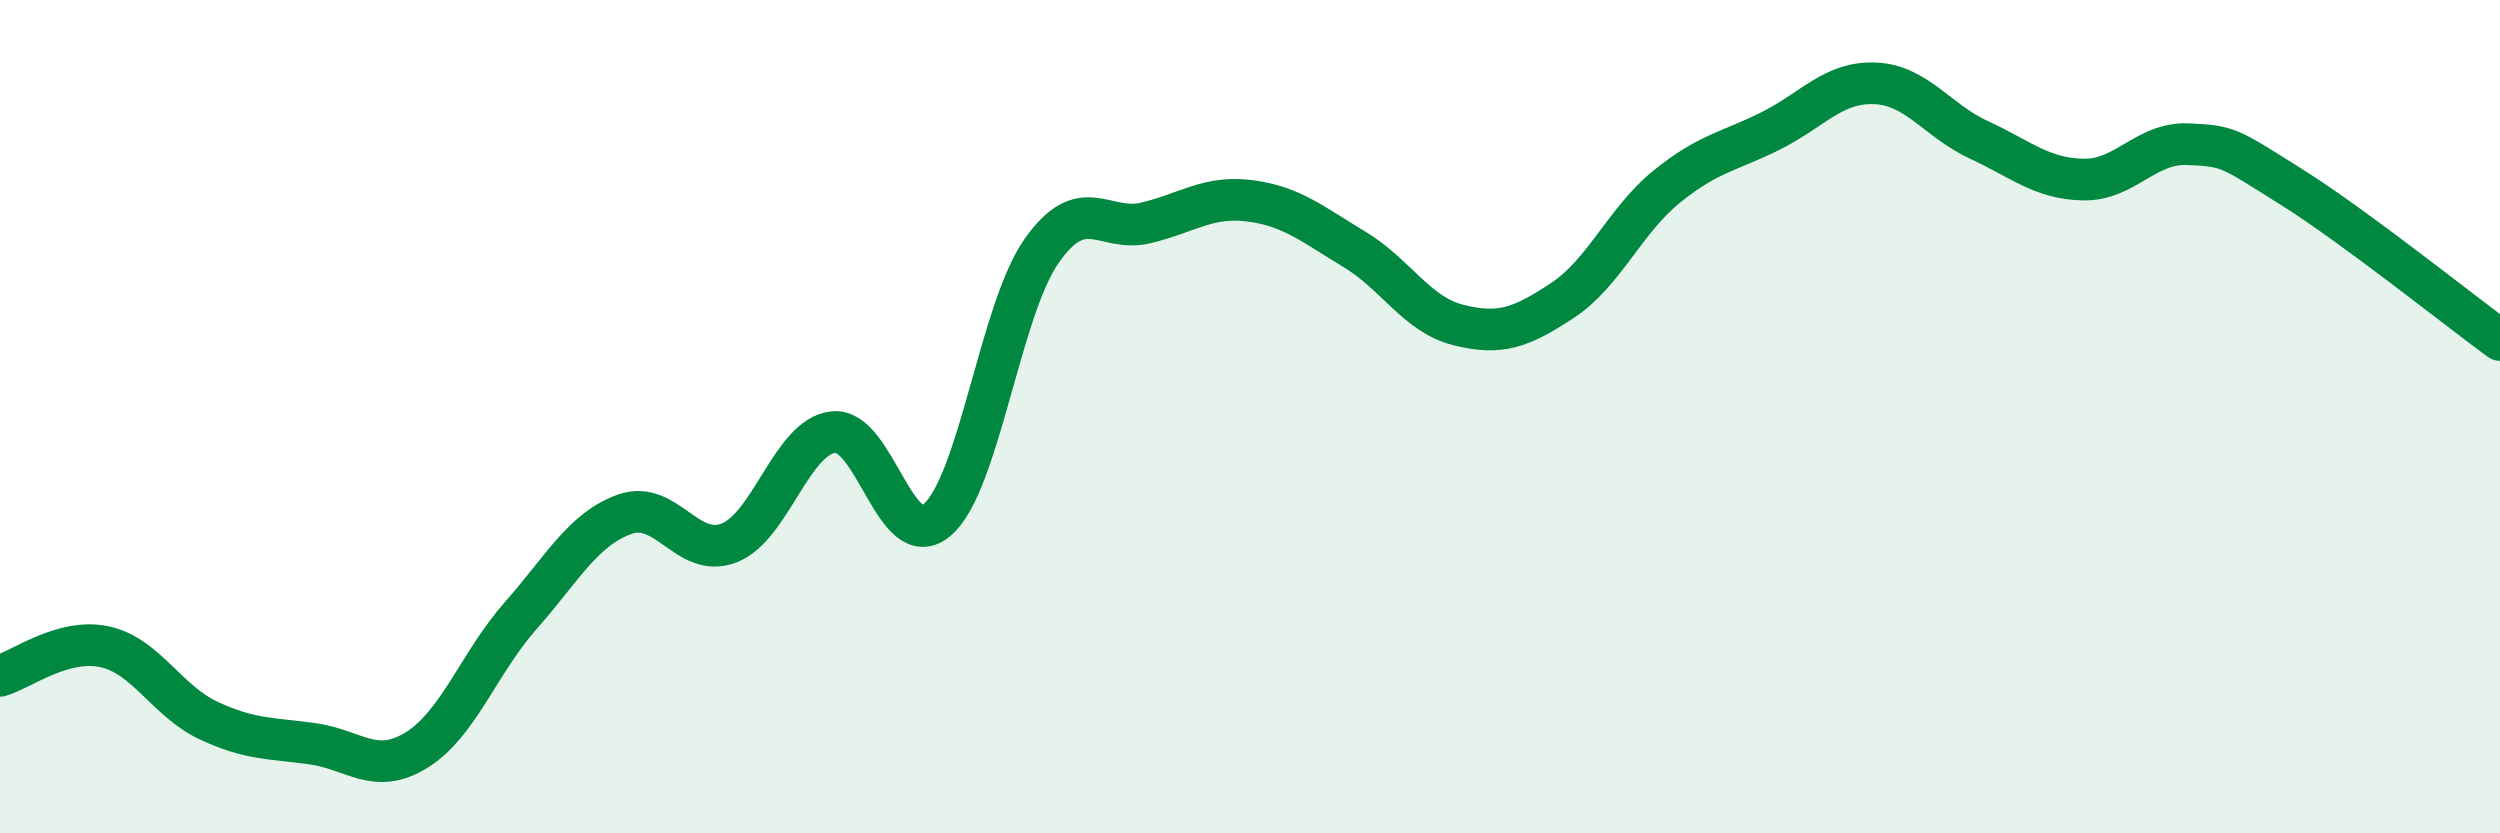
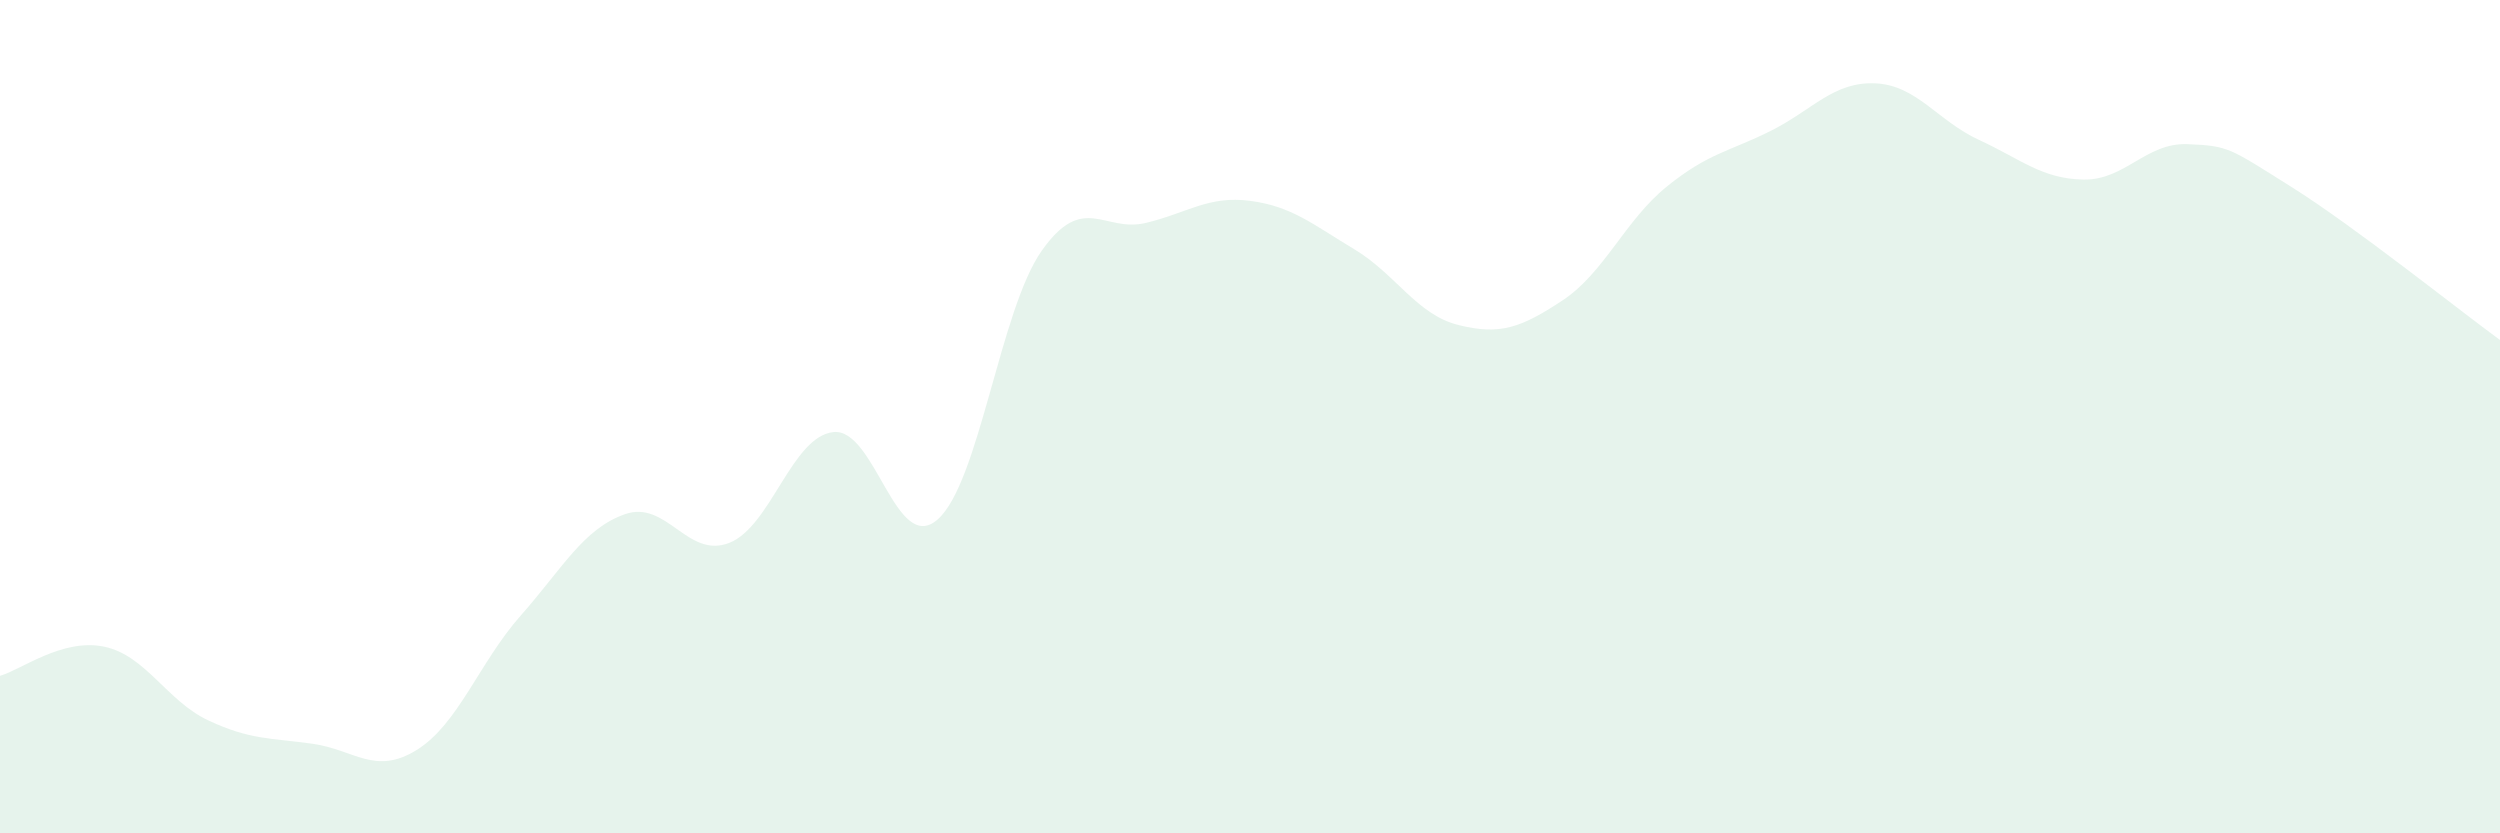
<svg xmlns="http://www.w3.org/2000/svg" width="60" height="20" viewBox="0 0 60 20">
  <path d="M 0,16.22 C 0.5,16.08 1.5,15.31 2.5,15.52 C 3.5,15.73 4,16.82 5,17.29 C 6,17.76 6.5,17.71 7.5,17.85 C 8.5,17.99 9,18.62 10,18 C 11,17.38 11.5,15.9 12.5,14.77 C 13.5,13.64 14,12.69 15,12.34 C 16,11.99 16.5,13.42 17.5,13.03 C 18.5,12.64 19,10.48 20,10.37 C 21,10.26 21.5,13.34 22.5,12.47 C 23.5,11.6 24,7.44 25,6.02 C 26,4.6 26.5,5.59 27.5,5.35 C 28.5,5.11 29,4.69 30,4.82 C 31,4.95 31.5,5.38 32.5,5.98 C 33.5,6.58 34,7.55 35,7.8 C 36,8.05 36.5,7.87 37.5,7.21 C 38.5,6.55 39,5.29 40,4.48 C 41,3.67 41.5,3.64 42.5,3.14 C 43.5,2.64 44,1.96 45,2 C 46,2.04 46.5,2.9 47.5,3.36 C 48.5,3.82 49,4.29 50,4.31 C 51,4.33 51.5,3.42 52.5,3.46 C 53.5,3.5 53.5,3.55 55,4.49 C 56.5,5.43 59,7.43 60,8.16L60 20L0 20Z" fill="#008740" opacity="0.1" stroke-linecap="round" stroke-linejoin="round" />
-   <path d="M 0,16.22 C 0.5,16.08 1.5,15.31 2.5,15.52 C 3.5,15.73 4,16.82 5,17.29 C 6,17.76 6.5,17.71 7.5,17.85 C 8.5,17.99 9,18.62 10,18 C 11,17.38 11.5,15.9 12.5,14.77 C 13.5,13.64 14,12.69 15,12.34 C 16,11.99 16.5,13.42 17.5,13.03 C 18.5,12.64 19,10.48 20,10.37 C 21,10.26 21.5,13.34 22.5,12.47 C 23.5,11.6 24,7.44 25,6.02 C 26,4.6 26.5,5.59 27.5,5.35 C 28.5,5.11 29,4.69 30,4.82 C 31,4.95 31.5,5.38 32.5,5.98 C 33.5,6.58 34,7.55 35,7.8 C 36,8.05 36.5,7.87 37.5,7.21 C 38.5,6.55 39,5.29 40,4.48 C 41,3.67 41.5,3.64 42.5,3.14 C 43.5,2.64 44,1.96 45,2 C 46,2.04 46.5,2.9 47.5,3.36 C 48.5,3.82 49,4.29 50,4.31 C 51,4.33 51.5,3.42 52.5,3.46 C 53.5,3.5 53.5,3.55 55,4.49 C 56.5,5.43 59,7.43 60,8.16" stroke="#008740" stroke-width="1" fill="none" stroke-linecap="round" stroke-linejoin="round" />
</svg>